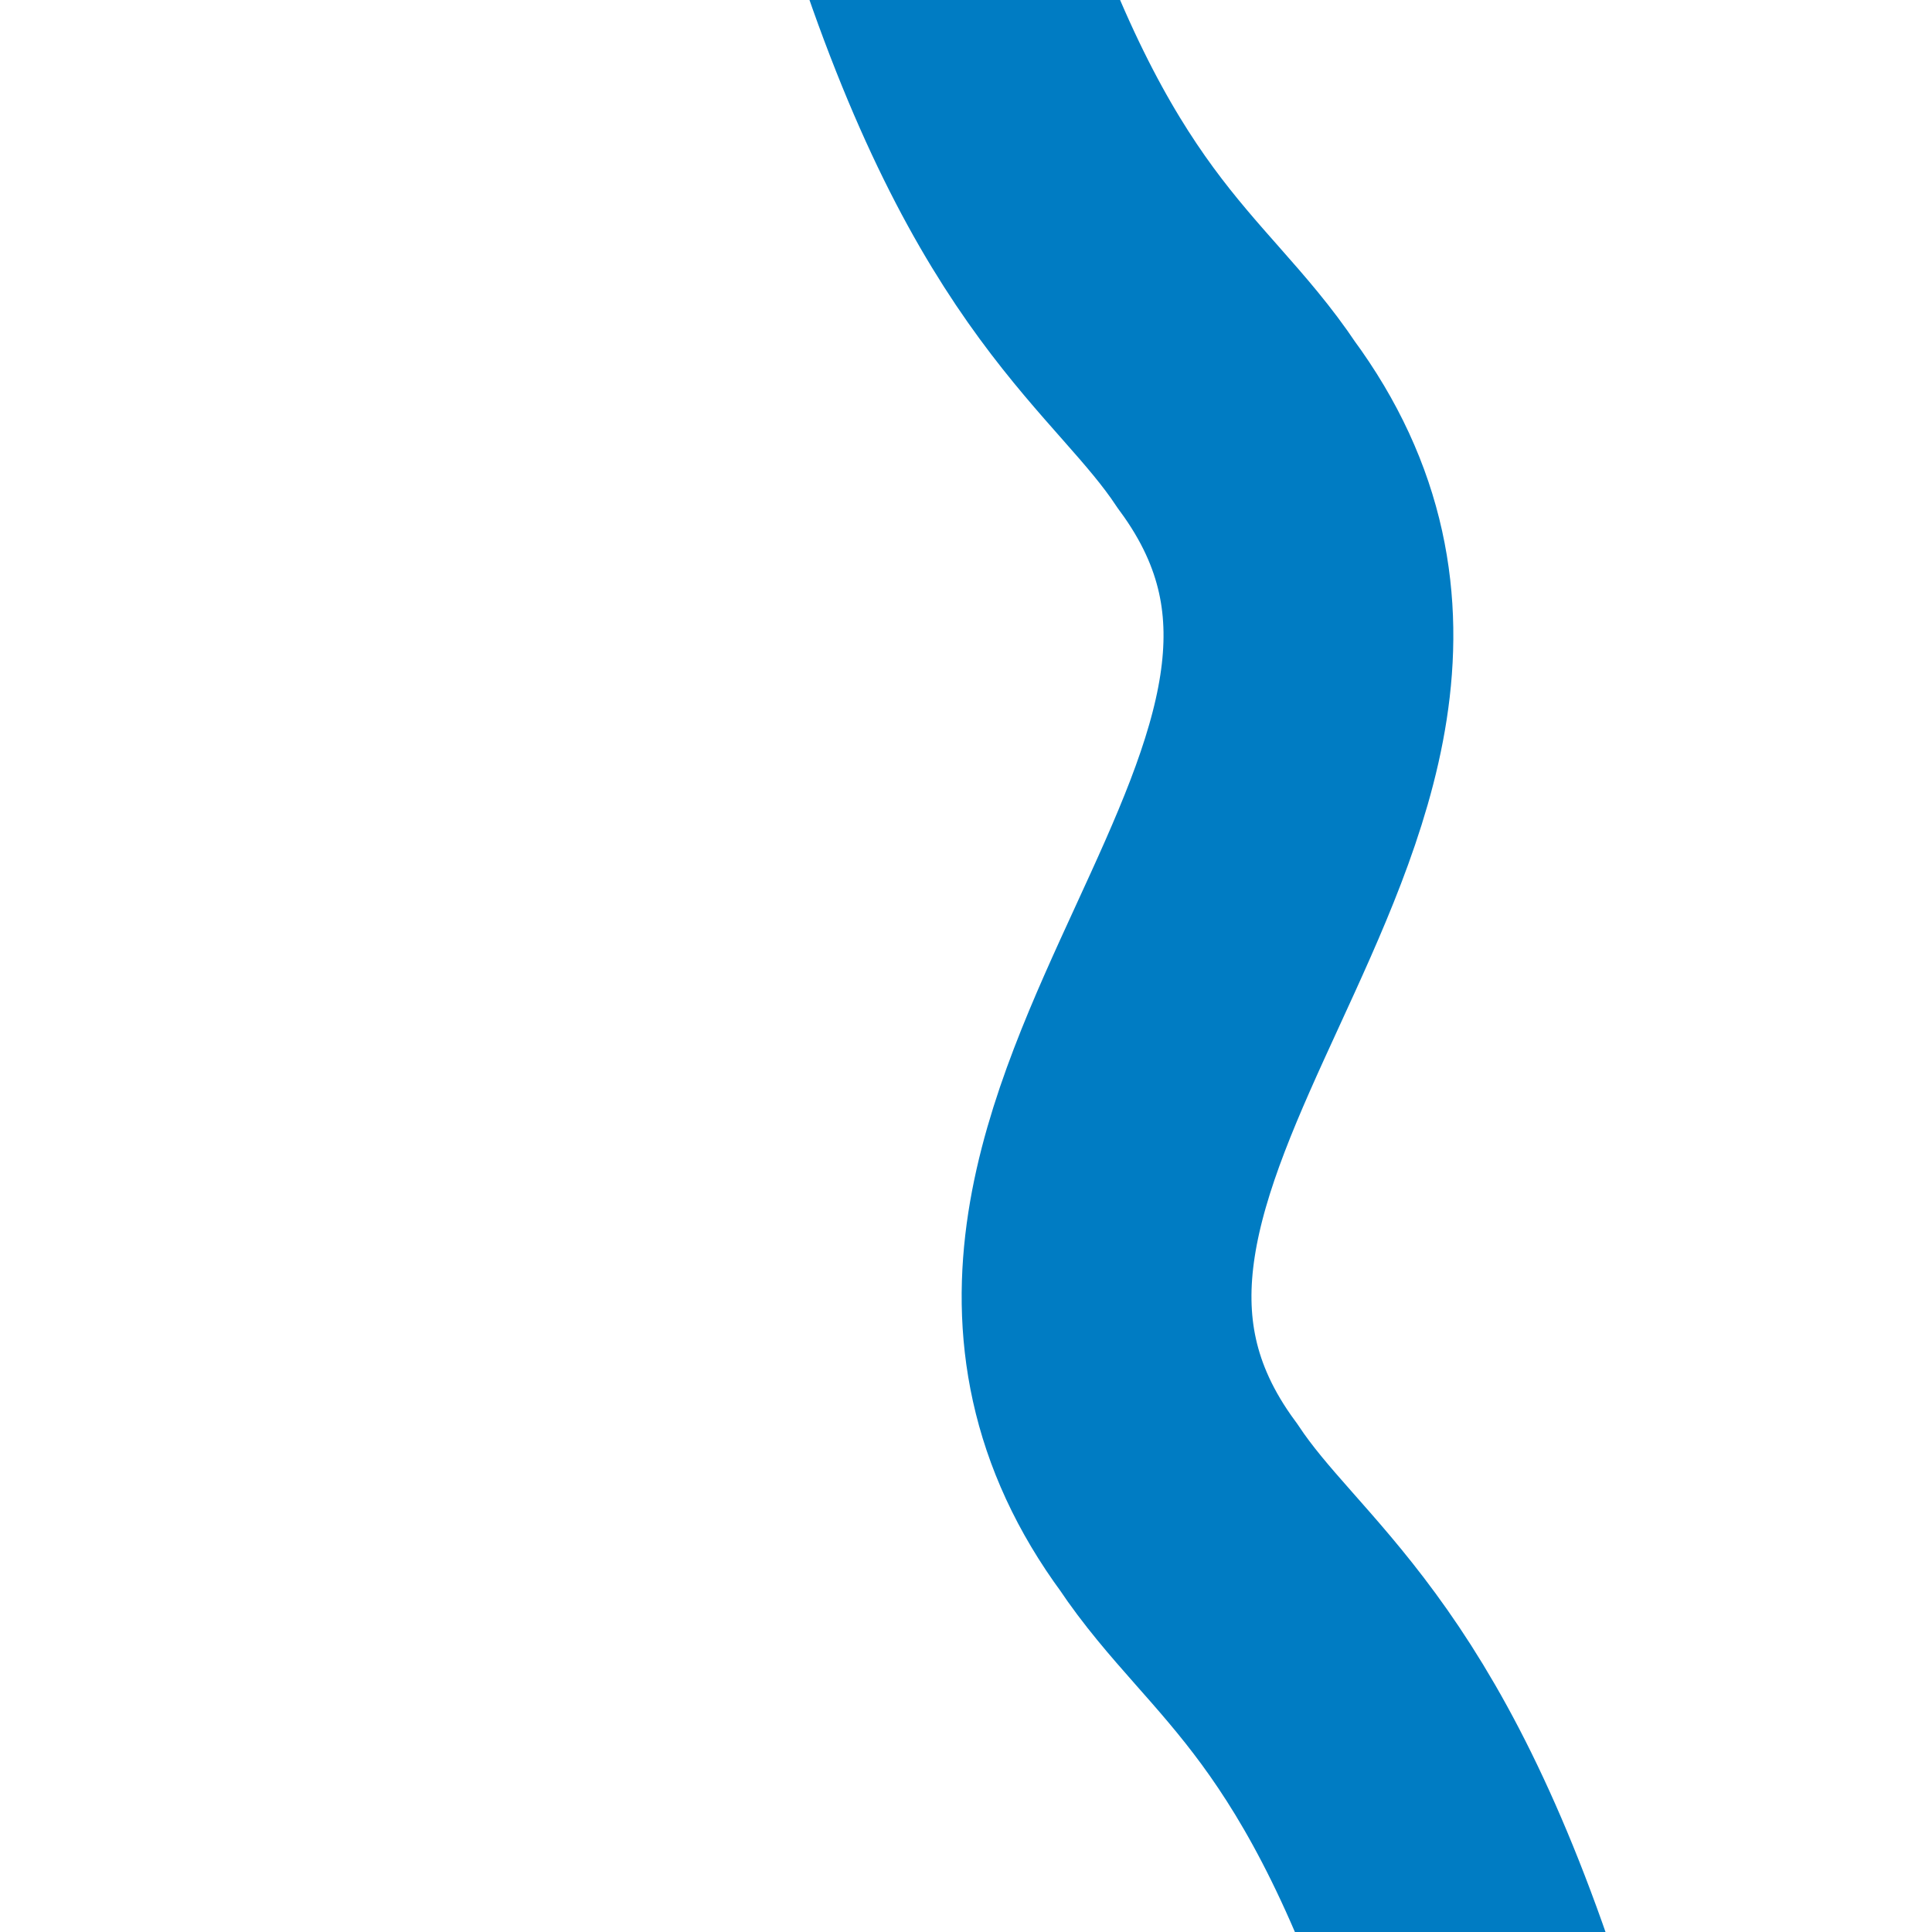
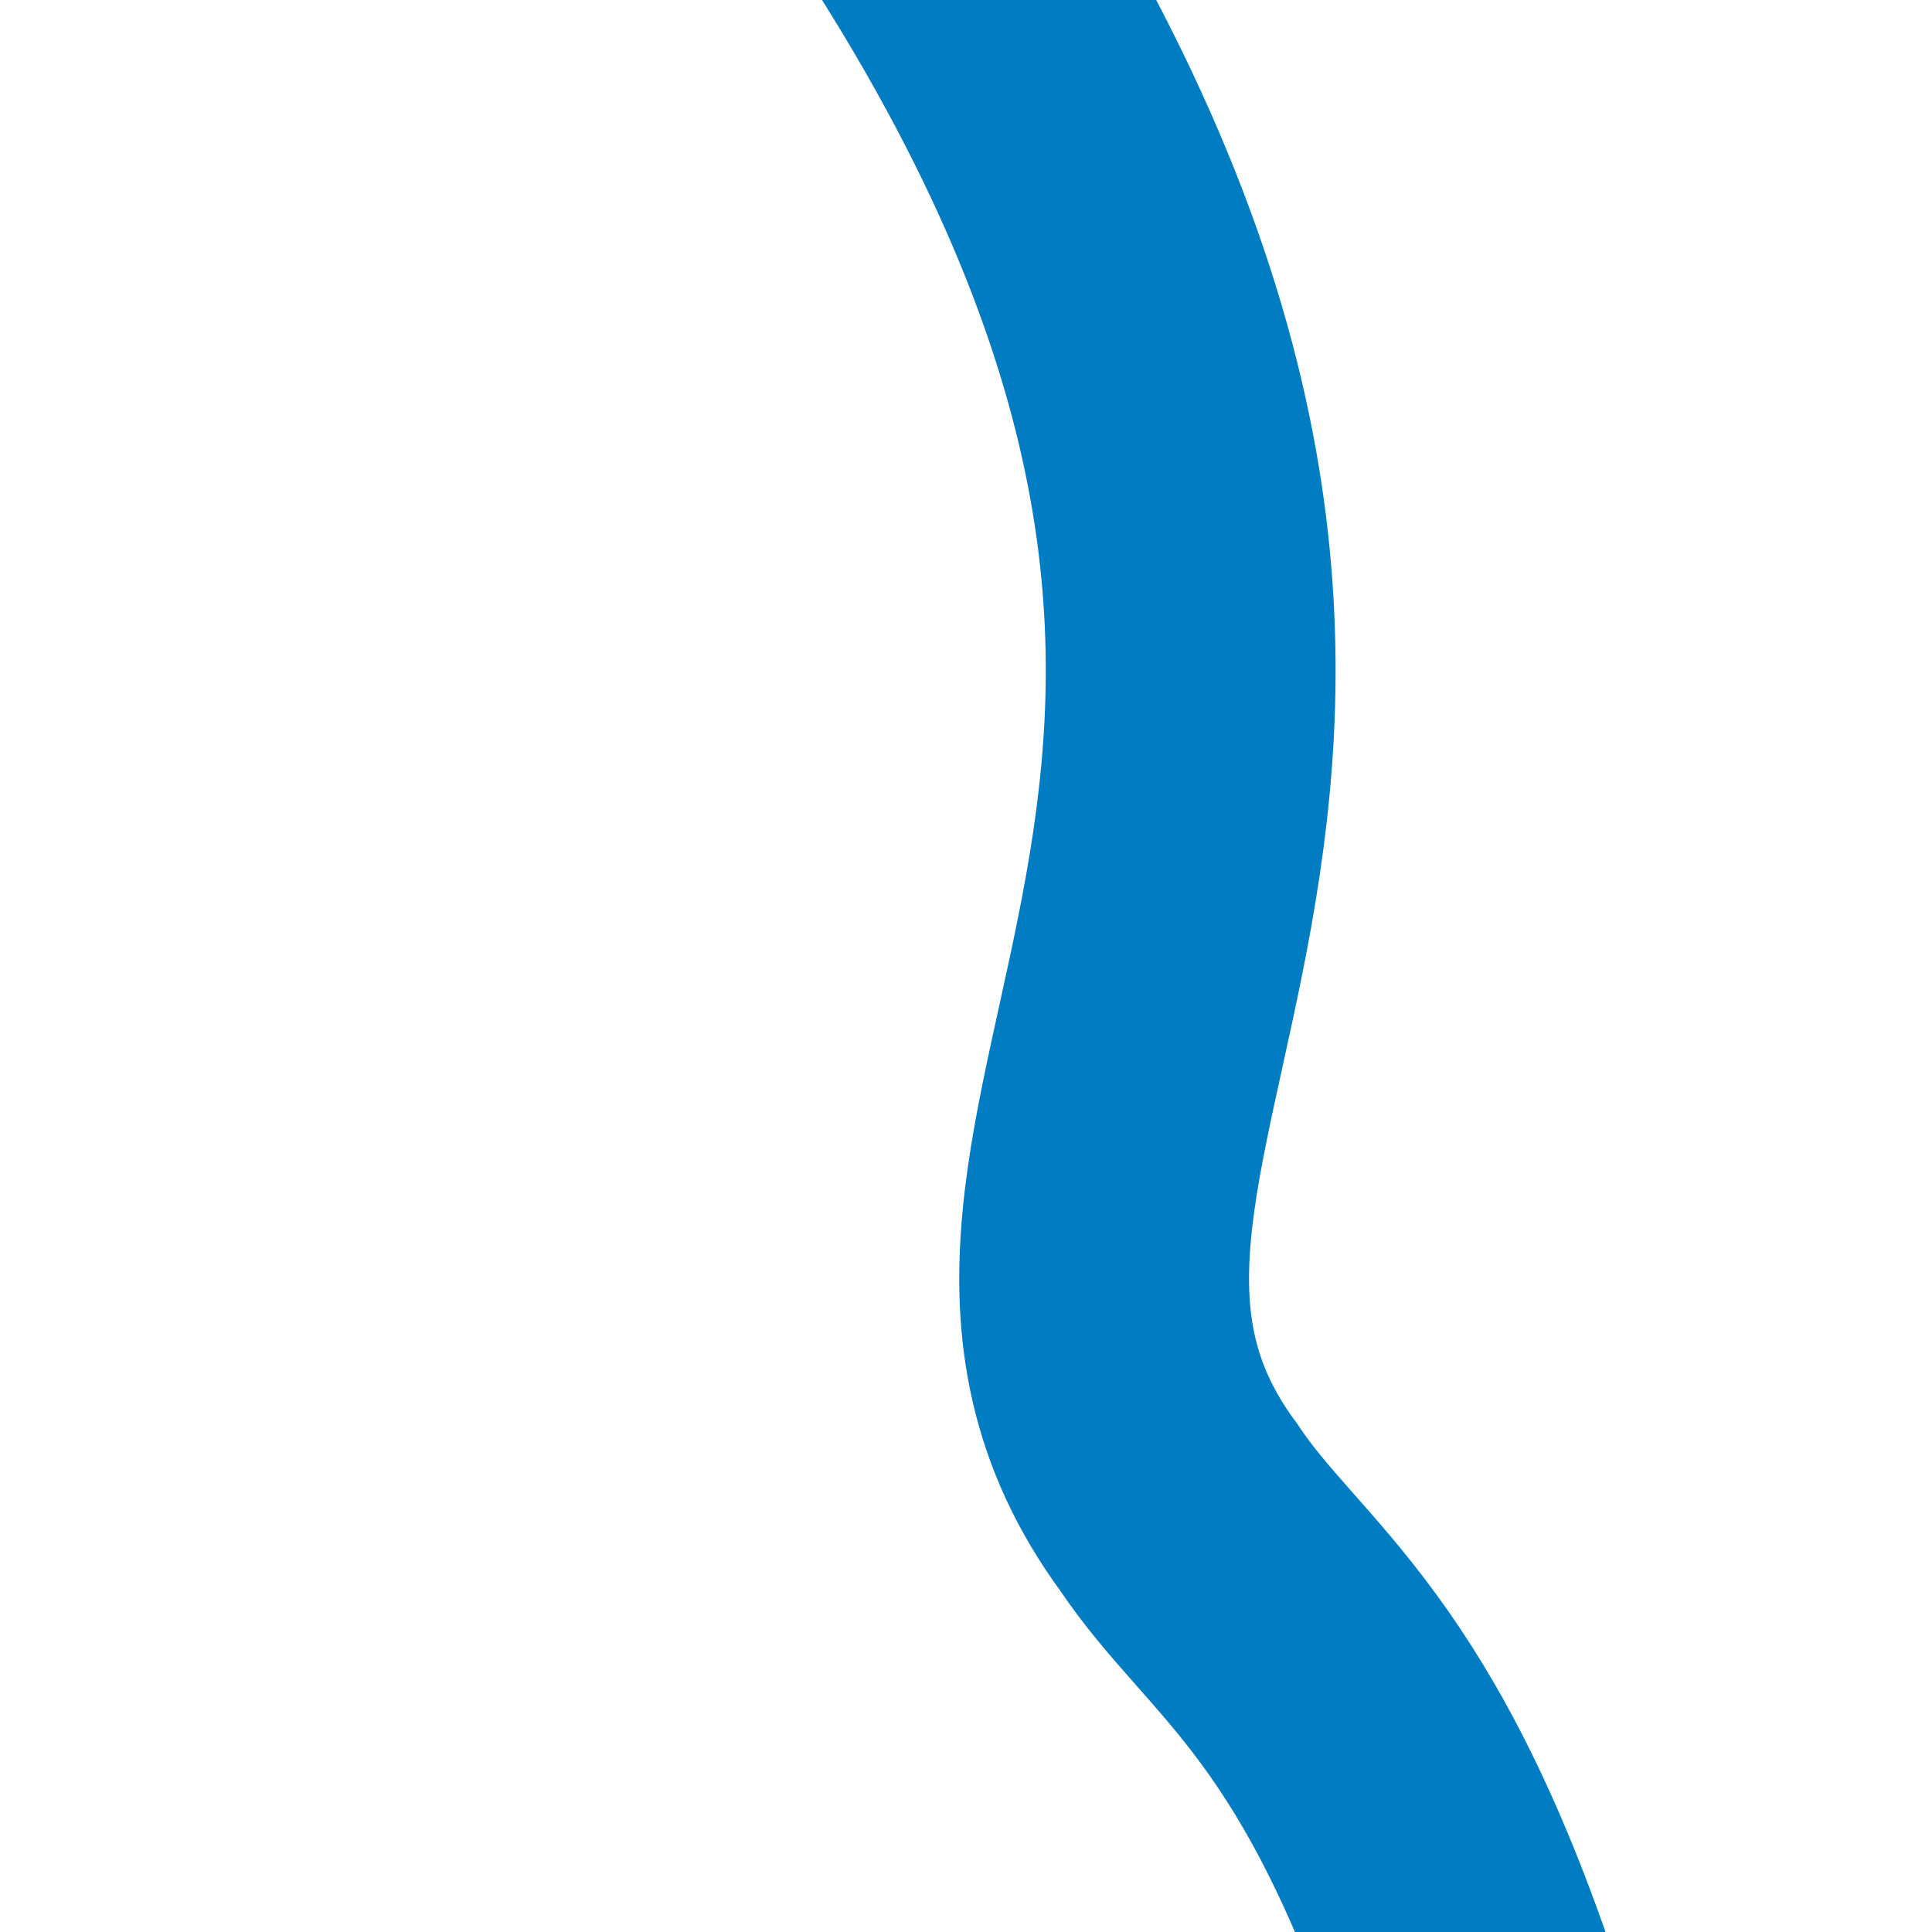
<svg xmlns="http://www.w3.org/2000/svg" width="500" height="500">
  <title>Parallel lines: nothing + water course starting parallel lines</title>
-   <path d="M 240,-27 C 270,67 300,80 320,110 C 390,205 235,295 305,390 C 325,420 355,433 385,527" stroke="#007CC3" stroke-width="75" fill="none" />
+   <path d="M 240,-27 C 390,205 235,295 305,390 C 325,420 355,433 385,527" stroke="#007CC3" stroke-width="75" fill="none" />
</svg>